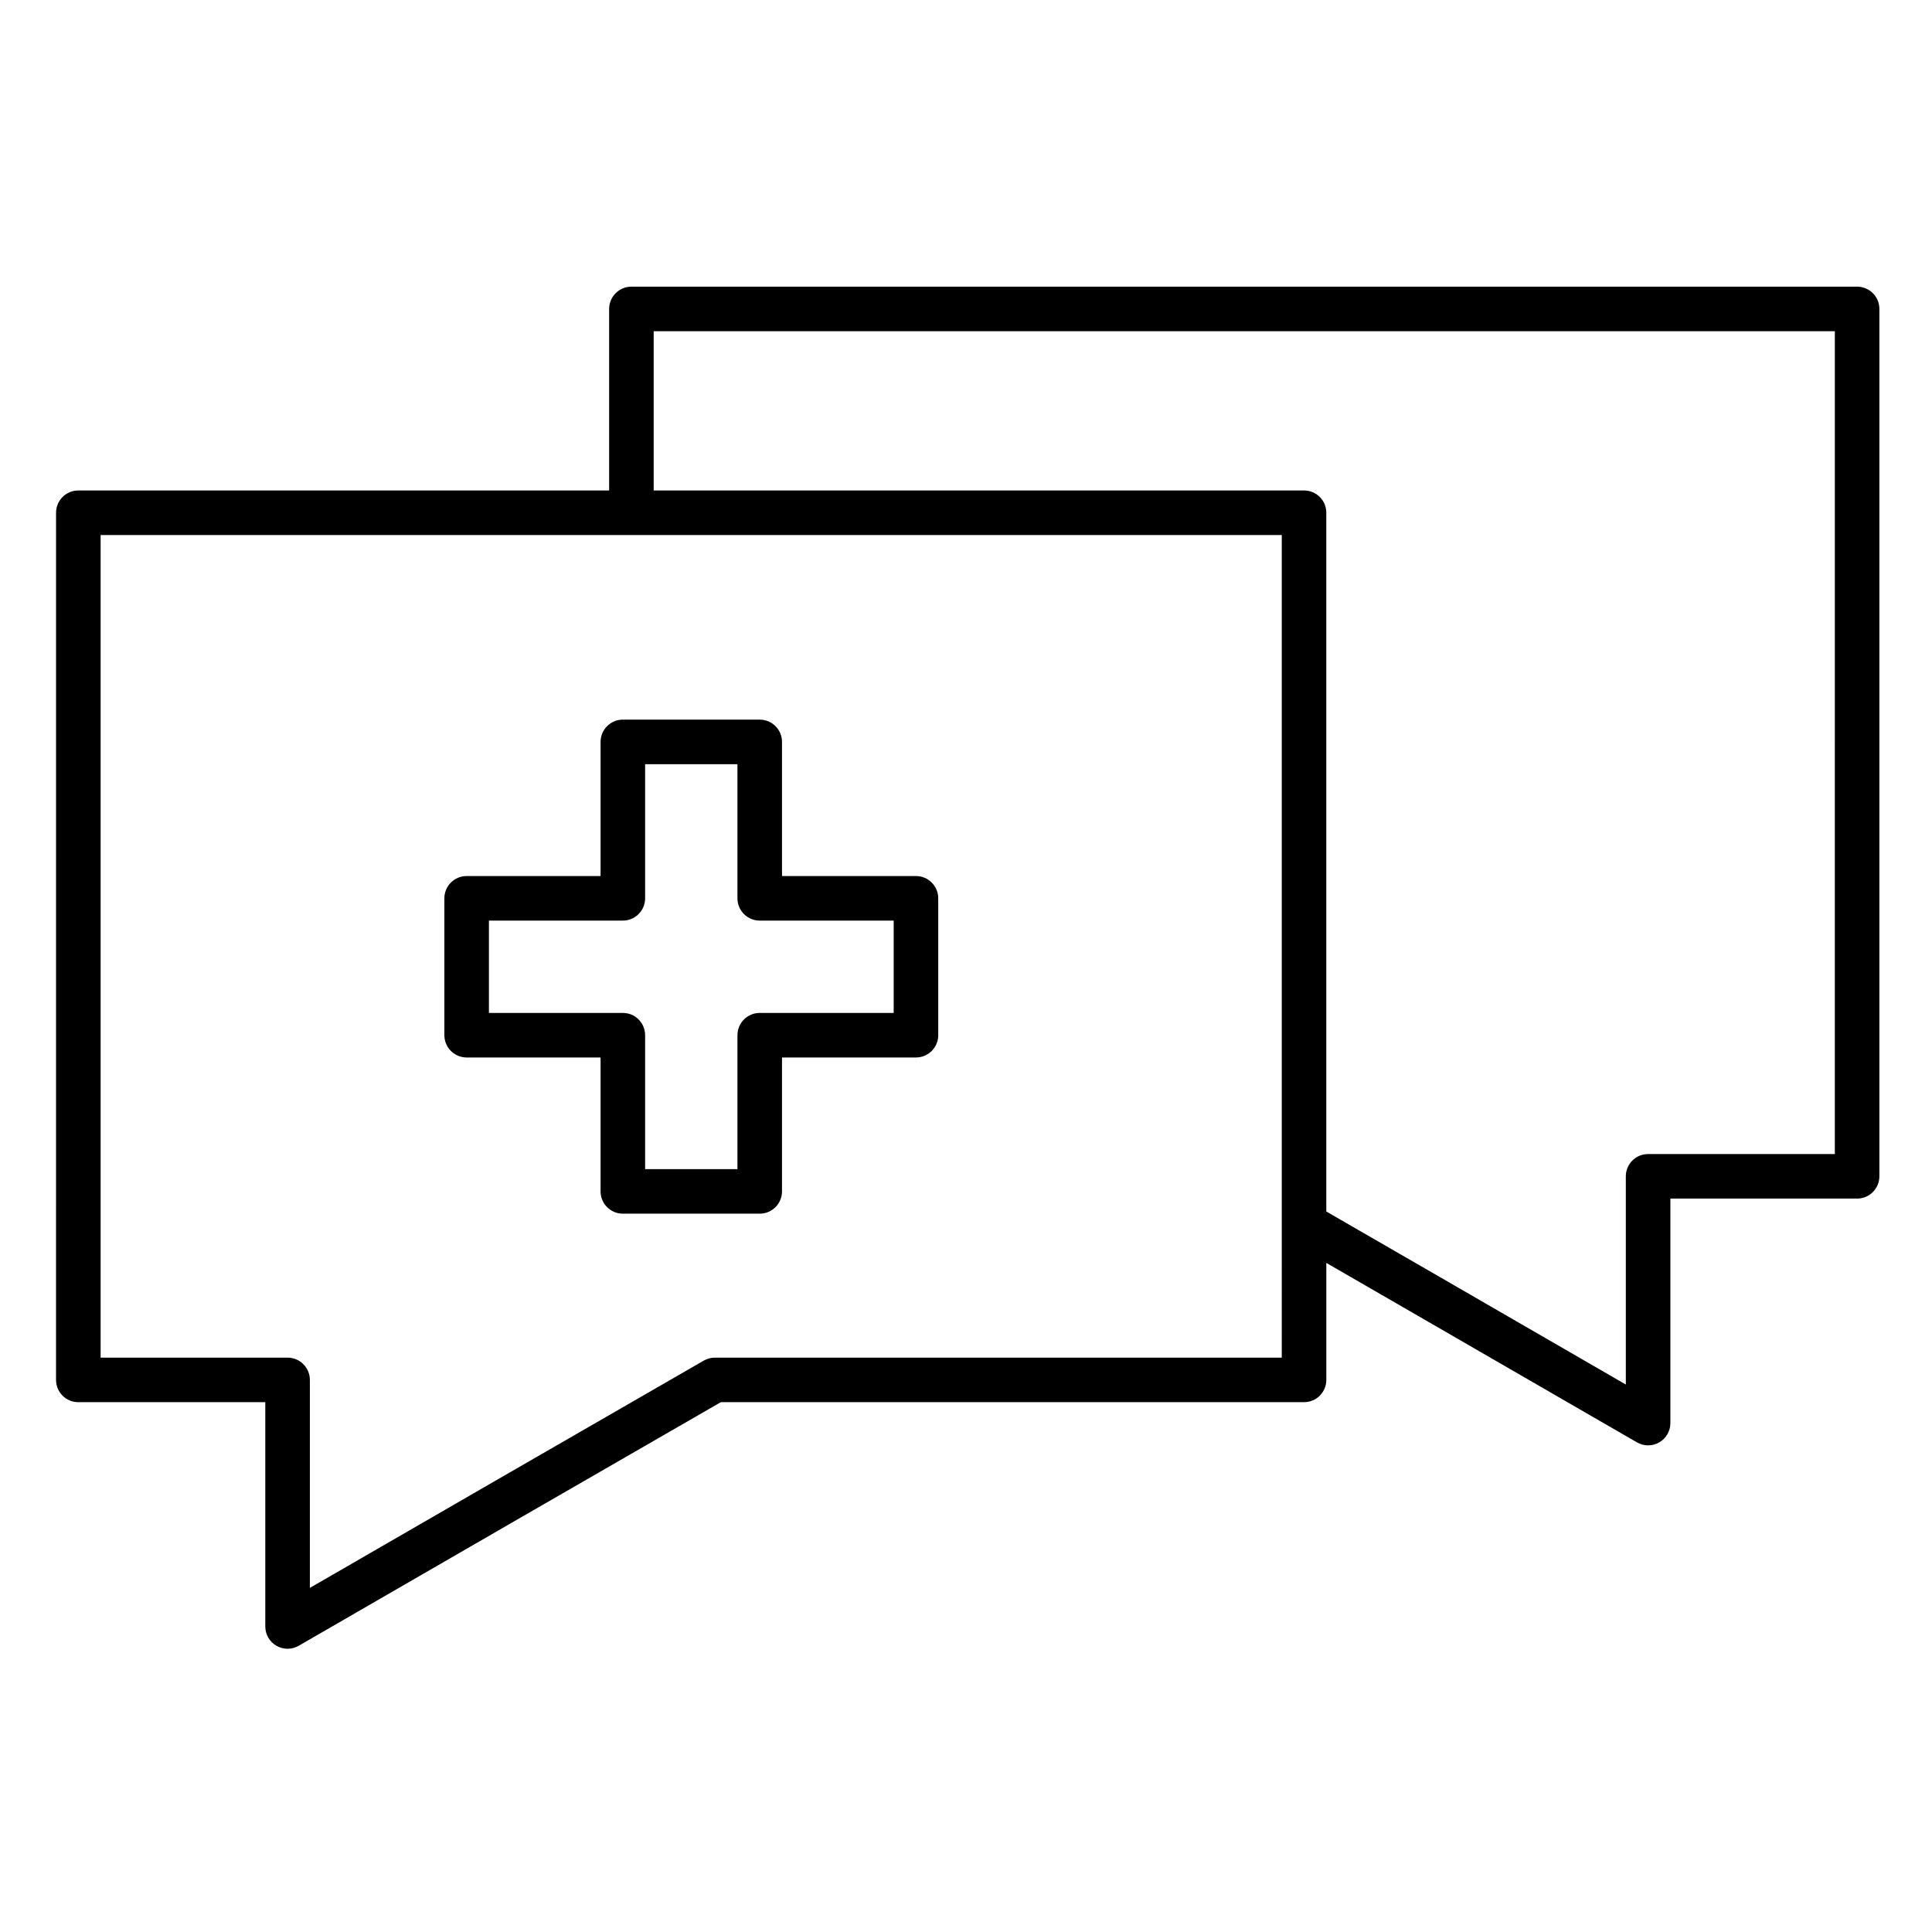
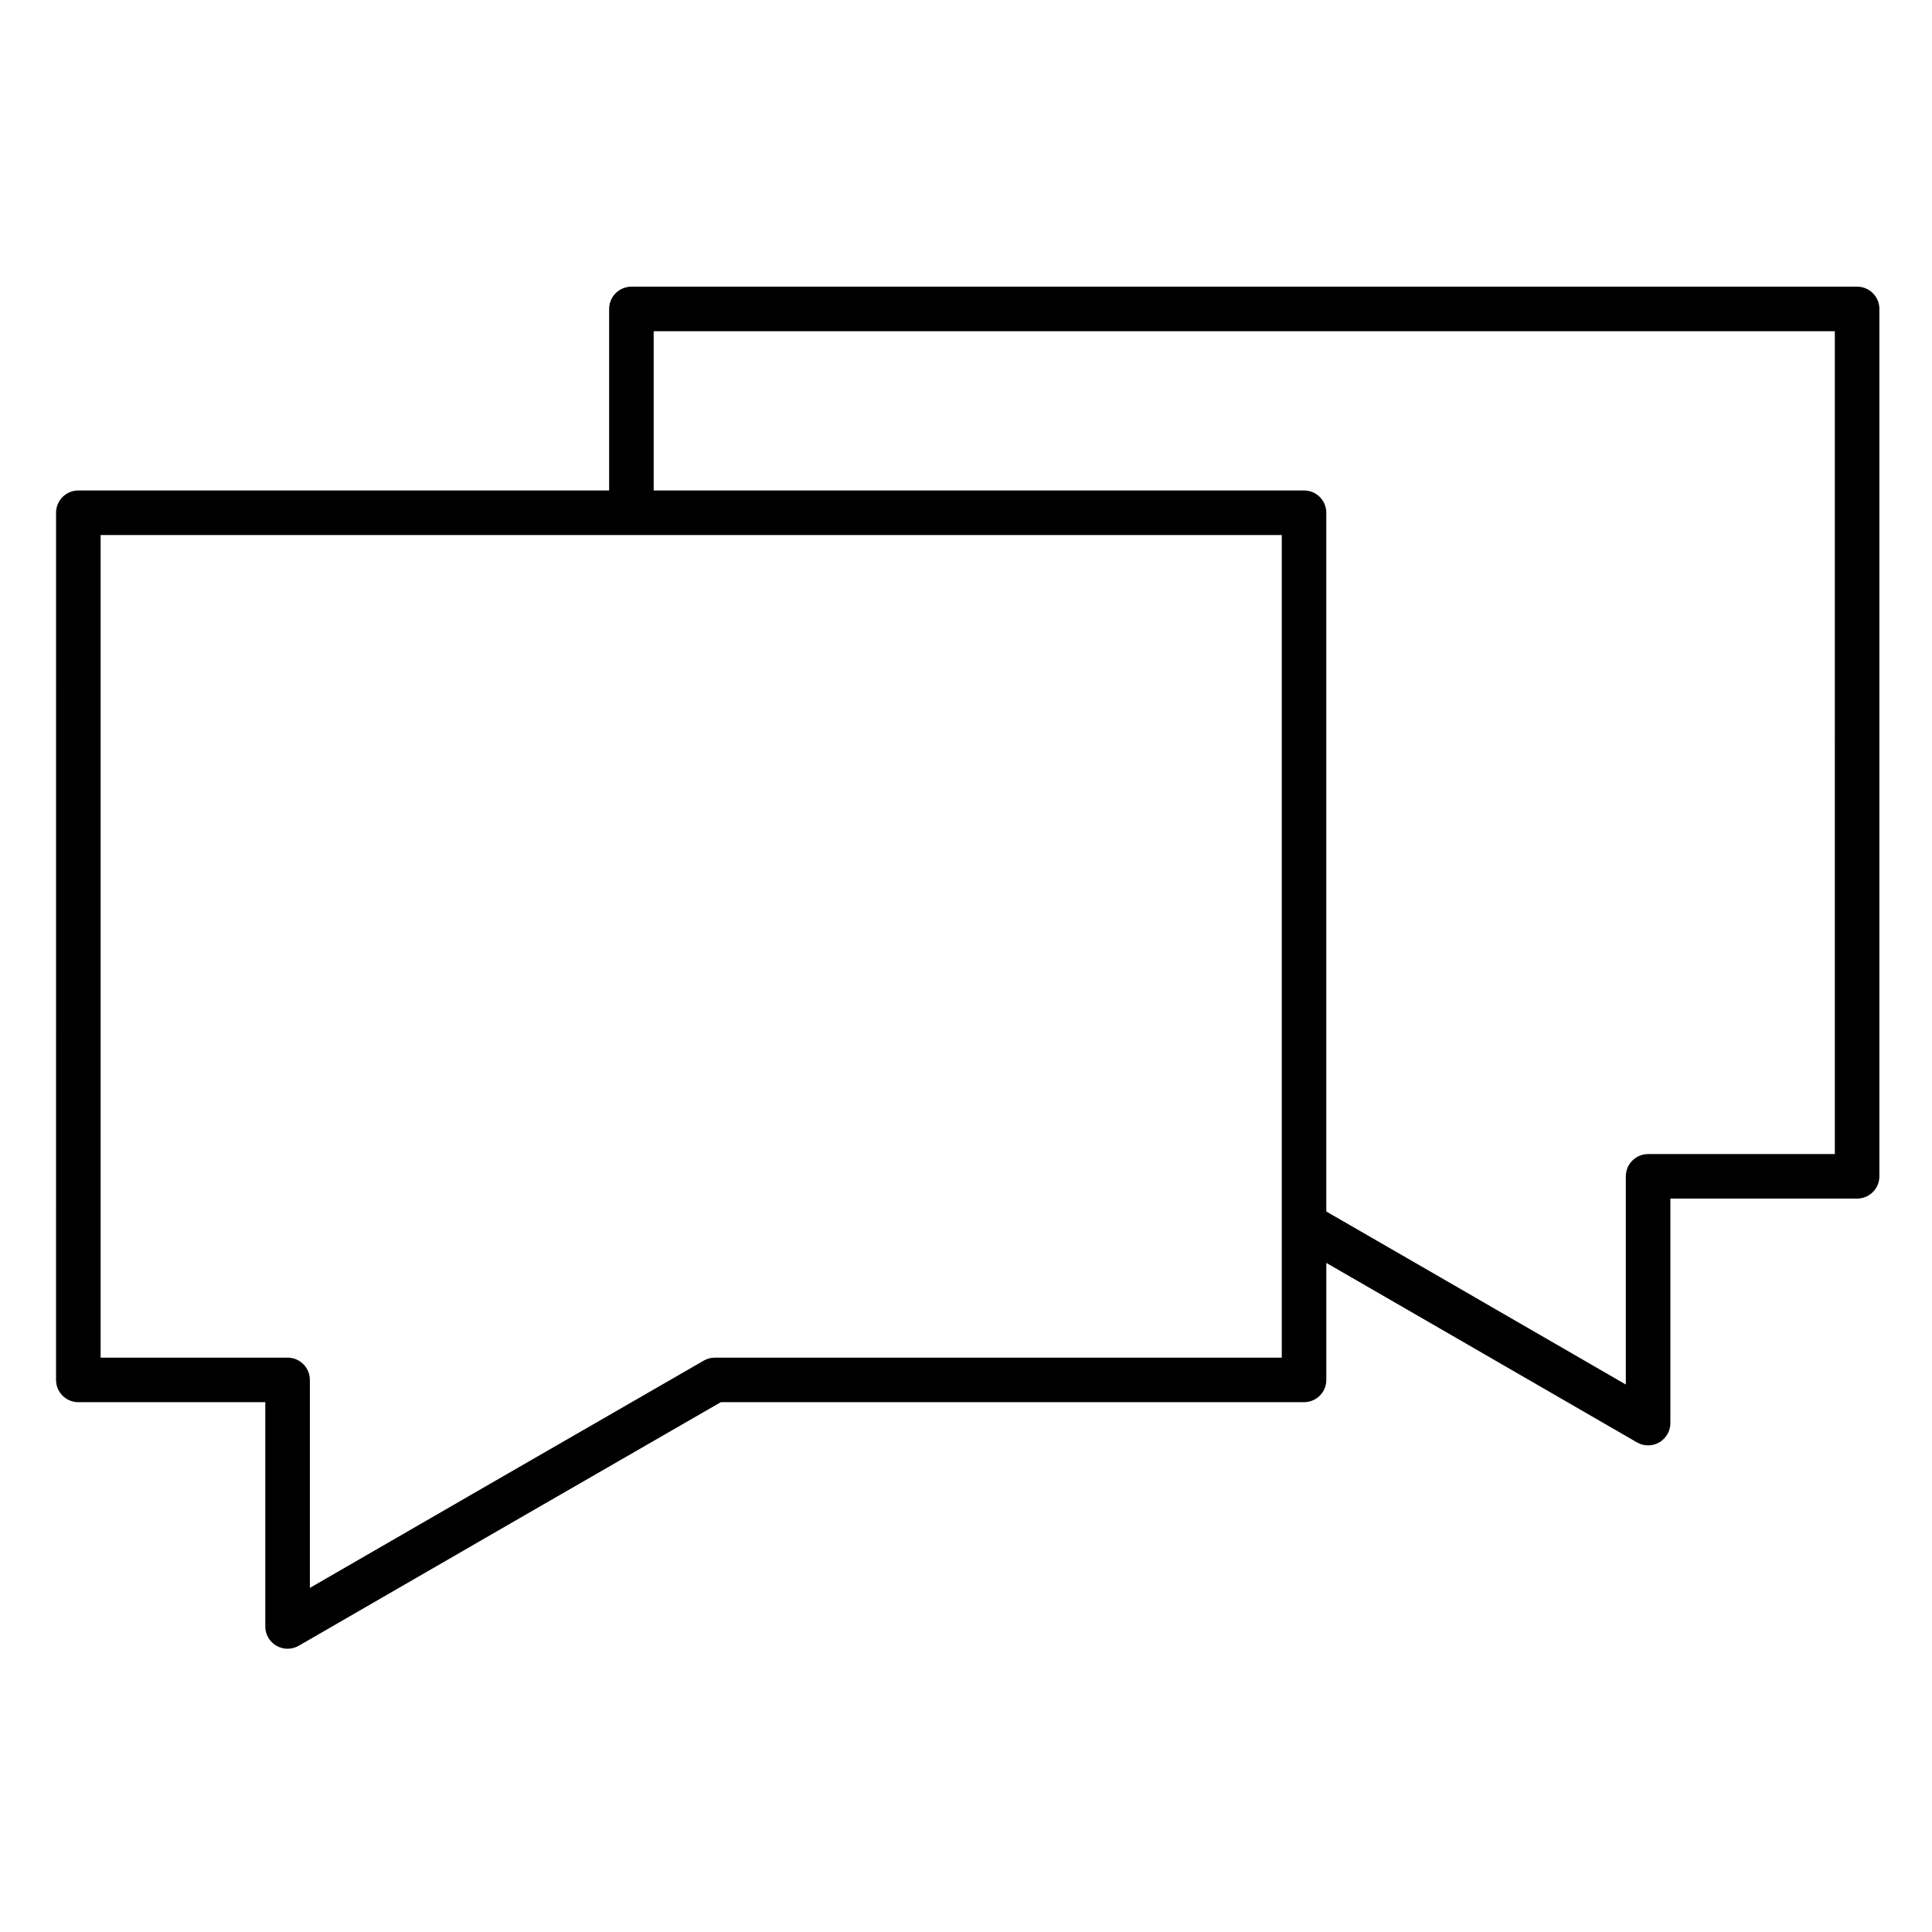
<svg xmlns="http://www.w3.org/2000/svg" fill="#000000" width="800px" height="800px" version="1.1" viewBox="144 144 512 512">
  <g>
    <path d="m636.16 219.97h-324.83c-3.262 0-5.902 2.644-5.902 5.902v48.102l-140.67 0.004c-3.262 0-5.902 2.644-5.902 5.902l-0.004 229.81c0 3.262 2.644 5.902 5.902 5.902h49.551v59.441c0 2.109 1.125 4.059 2.953 5.113 0.914 0.527 1.934 0.793 2.953 0.793 1.02 0 2.039-0.266 2.953-0.793l58.004-33.504 53.859-31.051h154.56c3.262 0 5.902-2.644 5.902-5.902v-31.004l24.25 14 58.074 33.562c0.914 0.527 1.934 0.793 2.953 0.793s2.039-0.266 2.949-0.789c1.828-1.055 2.953-3.004 2.953-5.113v-59.5h49.488c3.262 0 5.902-2.644 5.902-5.902v-229.86c0-3.262-2.644-5.906-5.902-5.906zm-152.48 283.82h-150.23c-1.035 0-2.051 0.273-2.949 0.789l-55.23 31.84-49.152 28.391v-55.117c0-3.262-2.644-5.902-5.902-5.902h-49.551v-218h313.02v182.68zm146.57-53.953h-49.488c-3.262 0-5.902 2.644-5.902 5.902v55.172l-49.219-28.445-30.156-17.406v-185.18c0-3.262-2.644-5.902-5.902-5.902h-172.35v-42.199h313.02z" />
-     <path d="m386.74 376.16h-35.5v-35.547c0-3.262-2.644-5.902-5.902-5.902h-36.277c-3.262 0-5.902 2.644-5.902 5.902v35.547h-35.492c-3.262 0-5.902 2.644-5.902 5.902v36.277c0 3.262 2.644 5.902 5.902 5.902h35.492v35.492c0 3.262 2.644 5.902 5.902 5.902h36.277c3.262 0 5.902-2.644 5.902-5.902v-35.492h35.5c3.262 0 5.902-2.644 5.902-5.902v-36.277c0-3.258-2.644-5.902-5.902-5.902zm-5.906 36.277h-35.5c-3.262 0-5.902 2.644-5.902 5.902v35.492h-24.469v-35.492c0-3.262-2.644-5.902-5.902-5.902h-35.492v-24.469h35.492c3.262 0 5.902-2.644 5.902-5.902v-35.547h24.469v35.547c0 3.262 2.644 5.902 5.902 5.902h35.5z" />
  </g>
</svg>